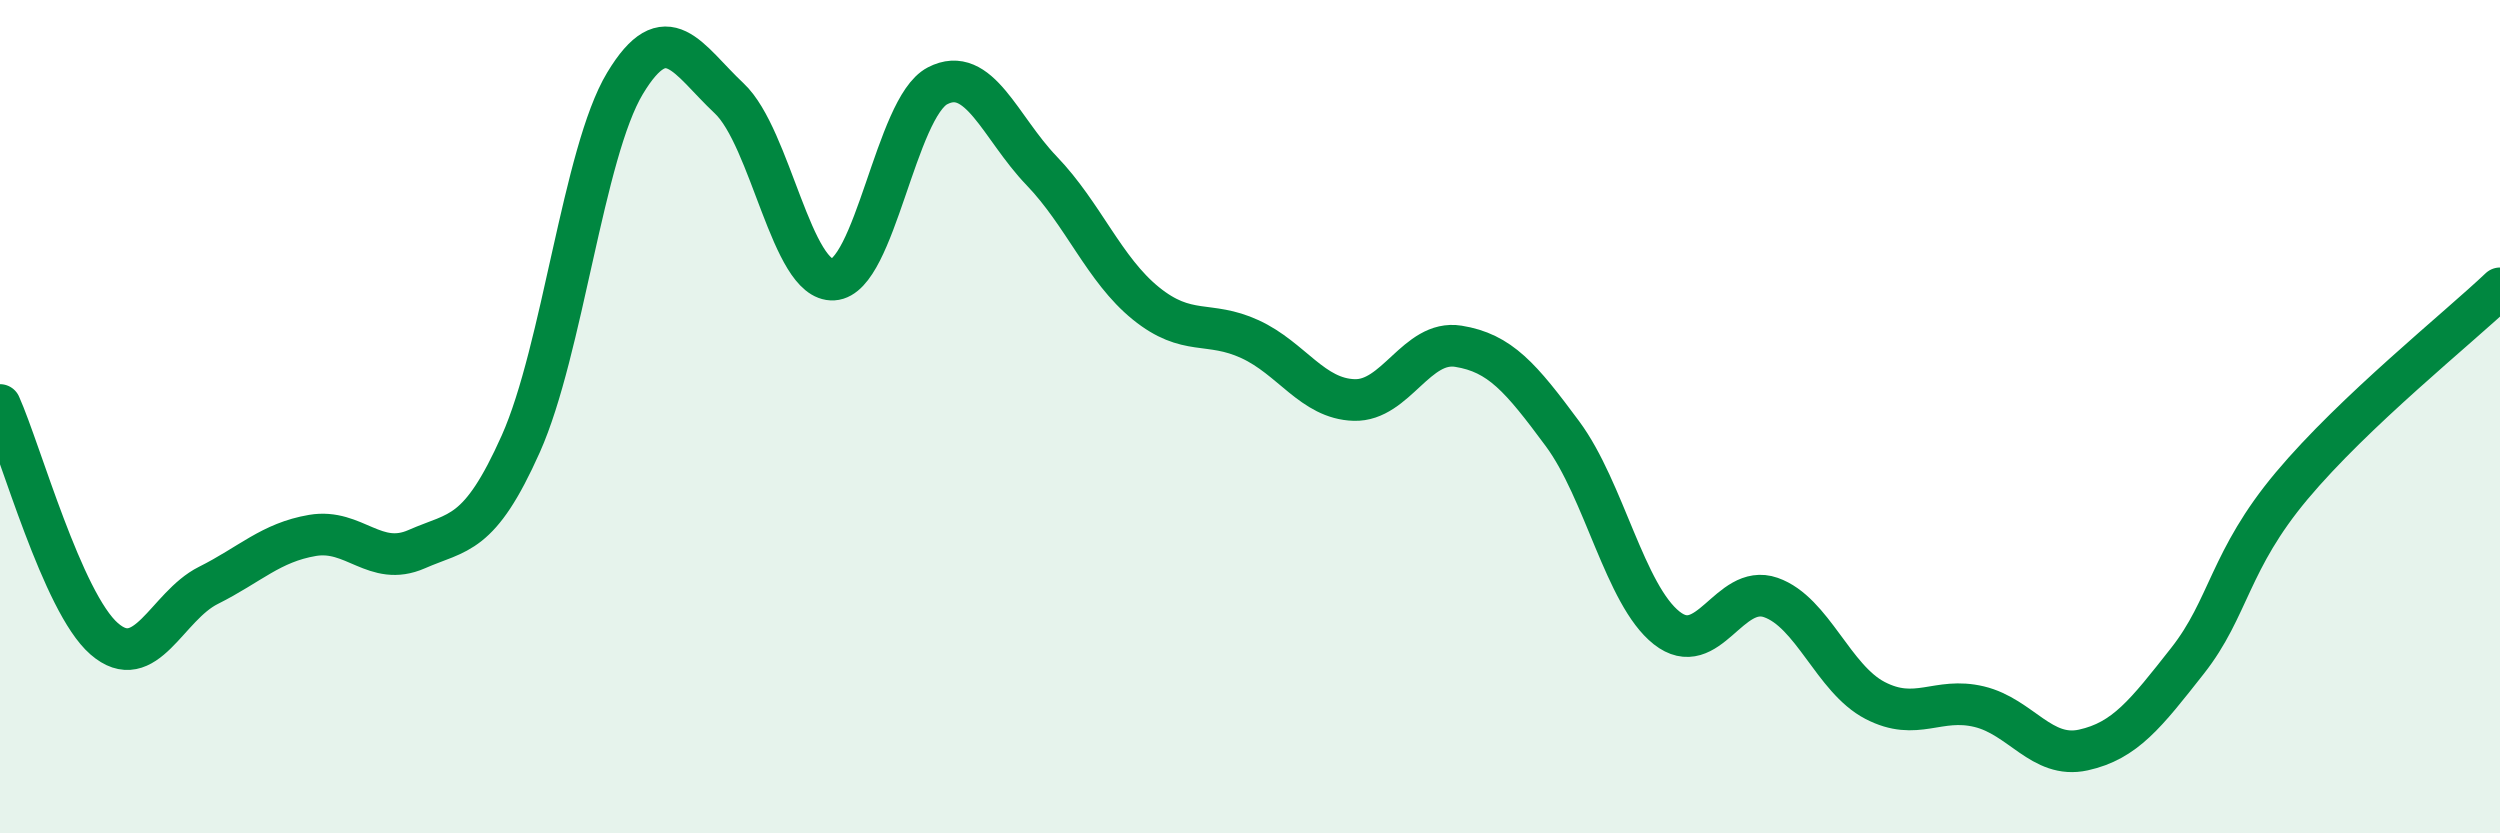
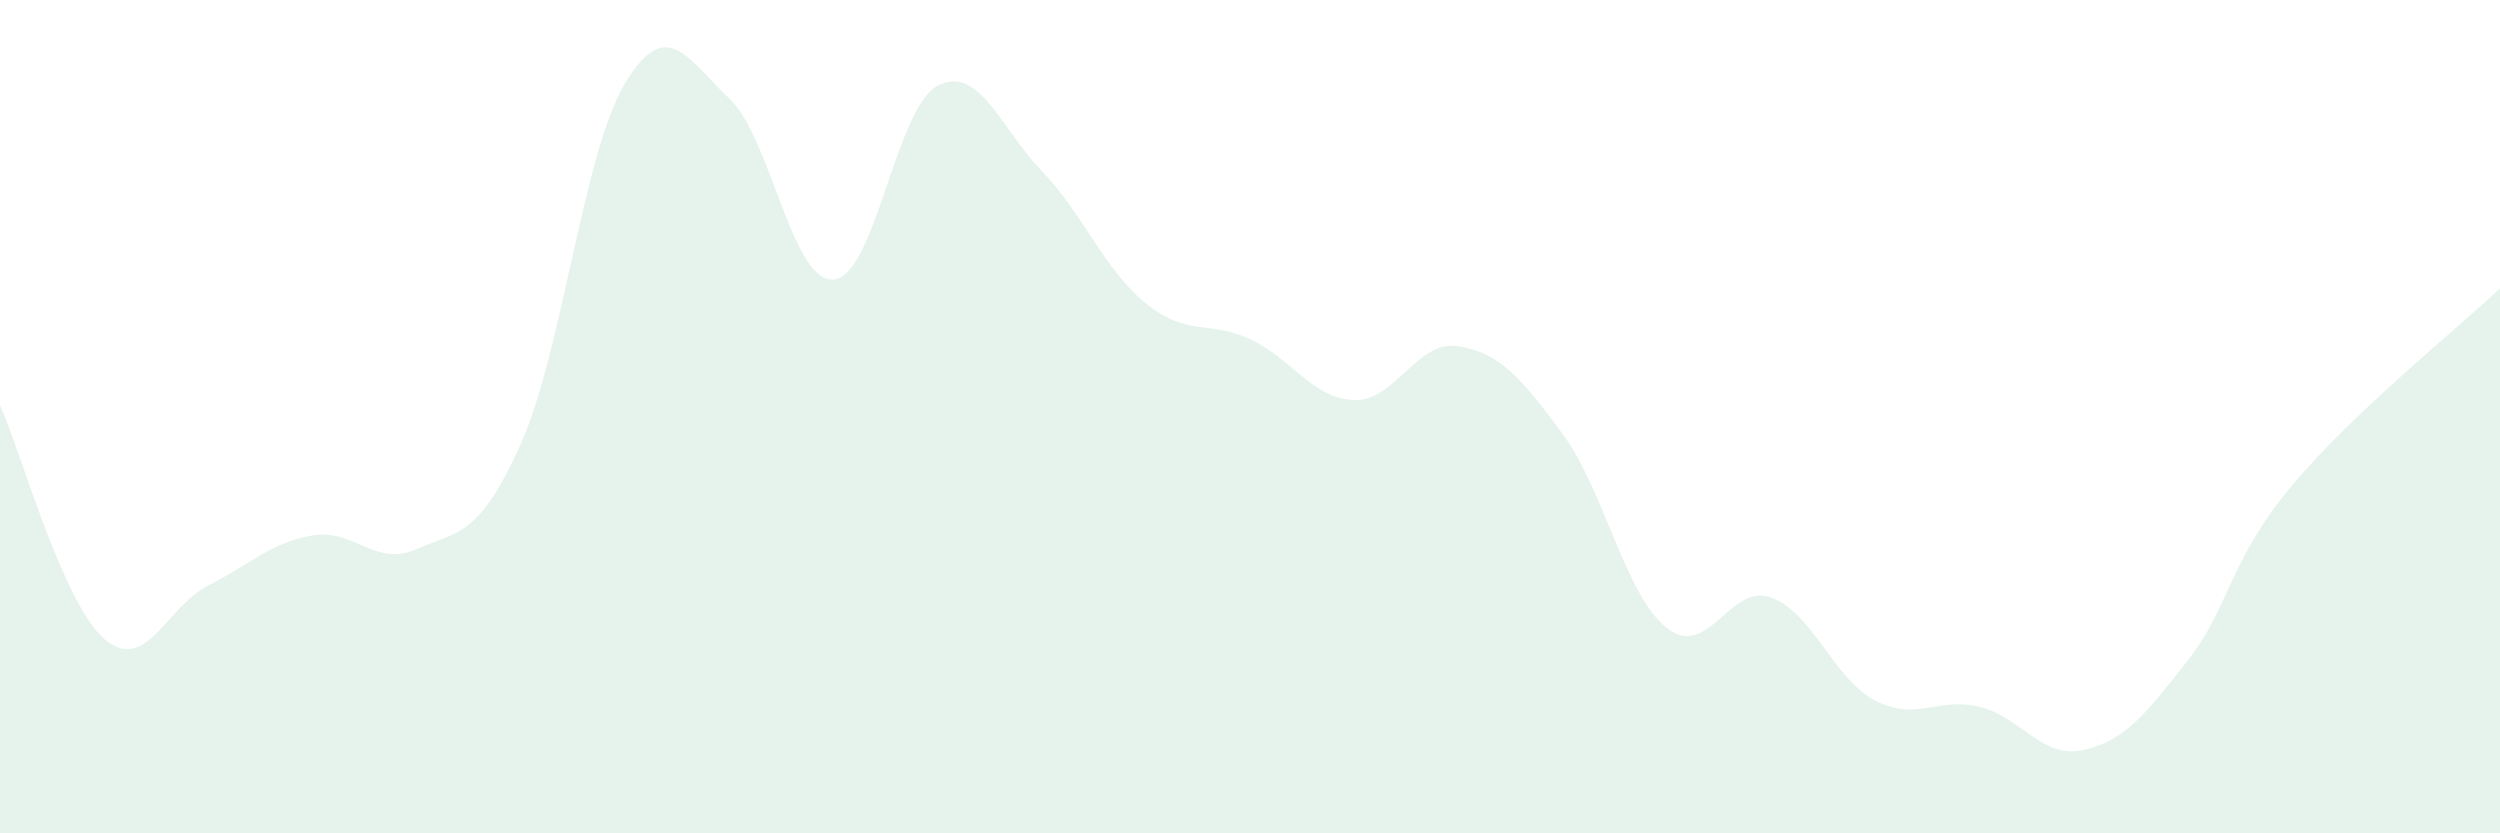
<svg xmlns="http://www.w3.org/2000/svg" width="60" height="20" viewBox="0 0 60 20">
  <path d="M 0,9.72 C 0.5,10.84 1.5,14.46 2.5,15.33 C 3.5,16.2 4,14.55 5,14.05 C 6,13.55 6.5,13.02 7.5,12.85 C 8.5,12.68 9,13.62 10,13.18 C 11,12.74 11.5,12.89 12.5,10.65 C 13.5,8.41 14,3.66 15,2 C 16,0.34 16.5,1.42 17.5,2.36 C 18.5,3.3 19,6.77 20,6.71 C 21,6.65 21.5,2.58 22.5,2.06 C 23.5,1.54 24,3.06 25,4.1 C 26,5.14 26.5,6.47 27.5,7.28 C 28.5,8.09 29,7.68 30,8.14 C 31,8.6 31.5,9.57 32.5,9.6 C 33.5,9.63 34,8.15 35,8.31 C 36,8.47 36.5,9.06 37.5,10.41 C 38.5,11.76 39,14.28 40,15.07 C 41,15.86 41.5,13.99 42.5,14.34 C 43.5,14.69 44,16.29 45,16.81 C 46,17.33 46.5,16.72 47.5,16.96 C 48.5,17.2 49,18.22 50,18 C 51,17.78 51.5,17.13 52.5,15.86 C 53.5,14.59 53.5,13.45 55,11.66 C 56.5,9.87 59,7.87 60,6.92L60 20L0 20Z" fill="#008740" opacity="0.1" stroke-linecap="round" stroke-linejoin="round" />
-   <path d="M 0,9.72 C 0.5,10.84 1.5,14.46 2.5,15.33 C 3.5,16.2 4,14.55 5,14.05 C 6,13.55 6.5,13.02 7.5,12.85 C 8.5,12.68 9,13.62 10,13.18 C 11,12.74 11.5,12.89 12.5,10.65 C 13.5,8.41 14,3.66 15,2 C 16,0.34 16.5,1.42 17.5,2.36 C 18.5,3.3 19,6.77 20,6.71 C 21,6.65 21.5,2.58 22.5,2.06 C 23.5,1.54 24,3.06 25,4.1 C 26,5.14 26.5,6.47 27.5,7.28 C 28.5,8.09 29,7.68 30,8.14 C 31,8.6 31.5,9.57 32.5,9.6 C 33.5,9.63 34,8.15 35,8.31 C 36,8.47 36.5,9.06 37.5,10.41 C 38.5,11.76 39,14.28 40,15.07 C 41,15.86 41.5,13.99 42.5,14.34 C 43.5,14.69 44,16.29 45,16.81 C 46,17.33 46.5,16.72 47.5,16.96 C 48.5,17.2 49,18.22 50,18 C 51,17.78 51.5,17.13 52.5,15.86 C 53.5,14.59 53.5,13.45 55,11.66 C 56.5,9.87 59,7.87 60,6.92" stroke="#008740" stroke-width="1" fill="none" stroke-linecap="round" stroke-linejoin="round" />
</svg>